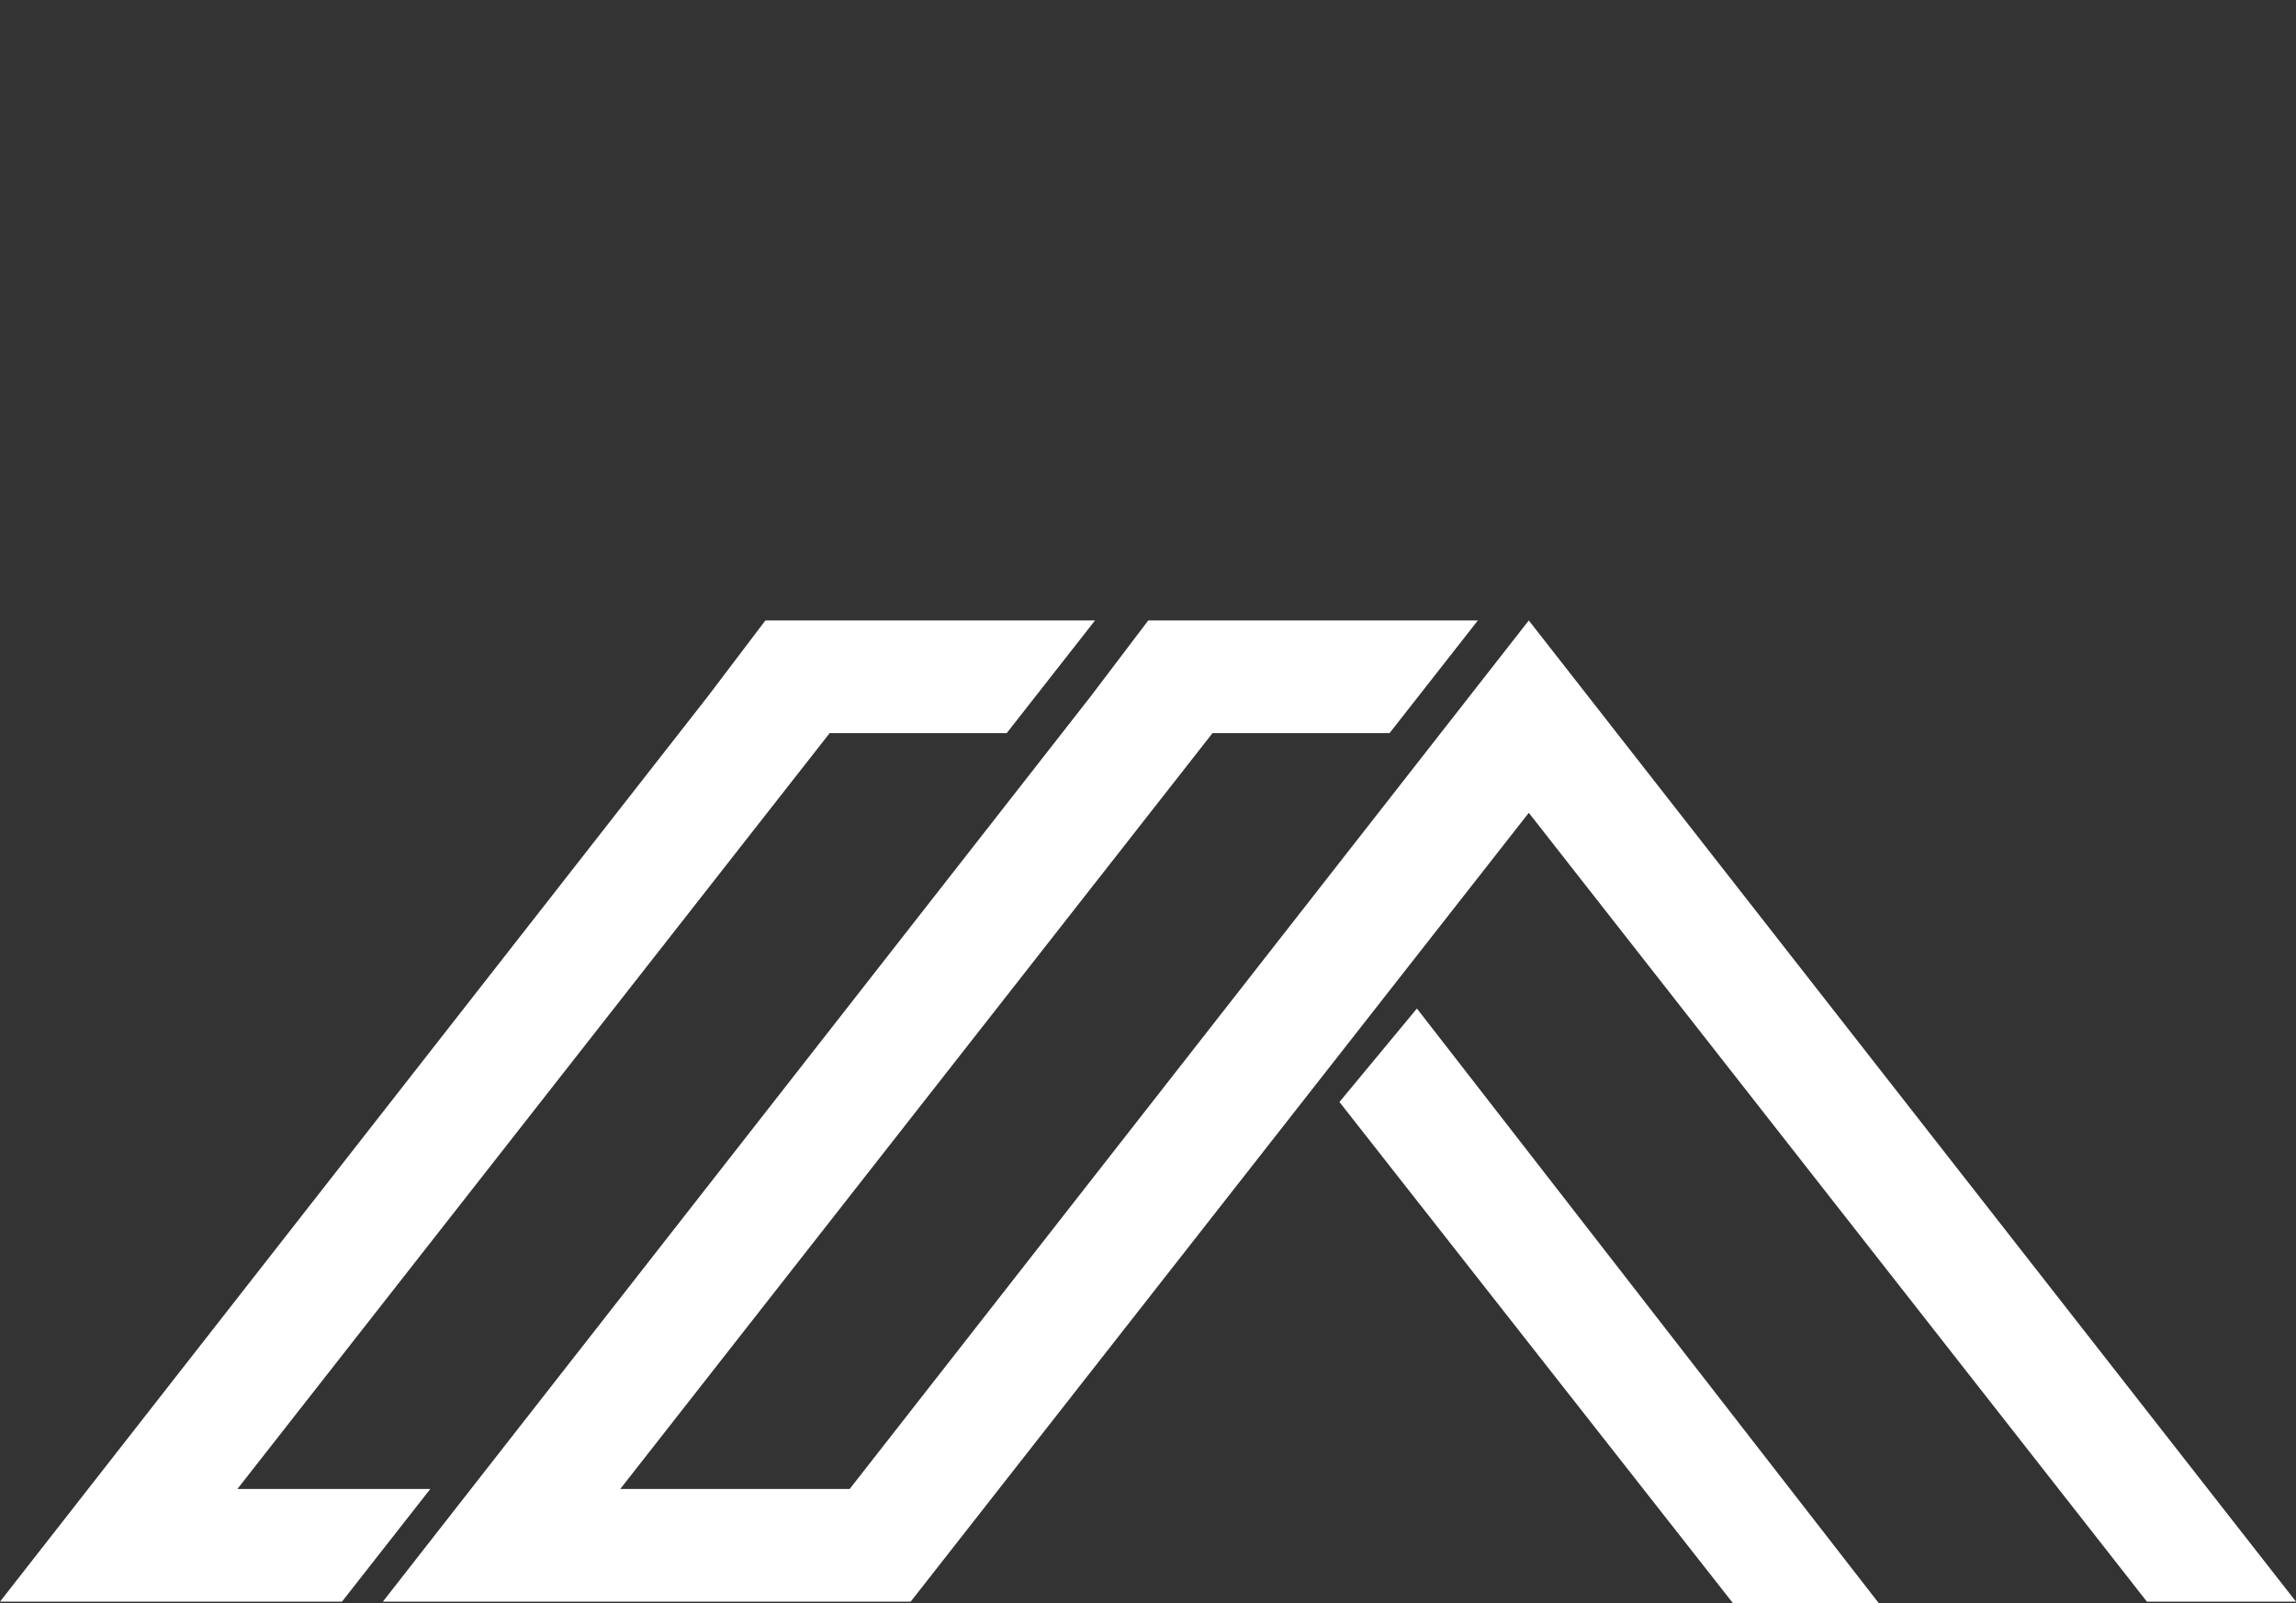
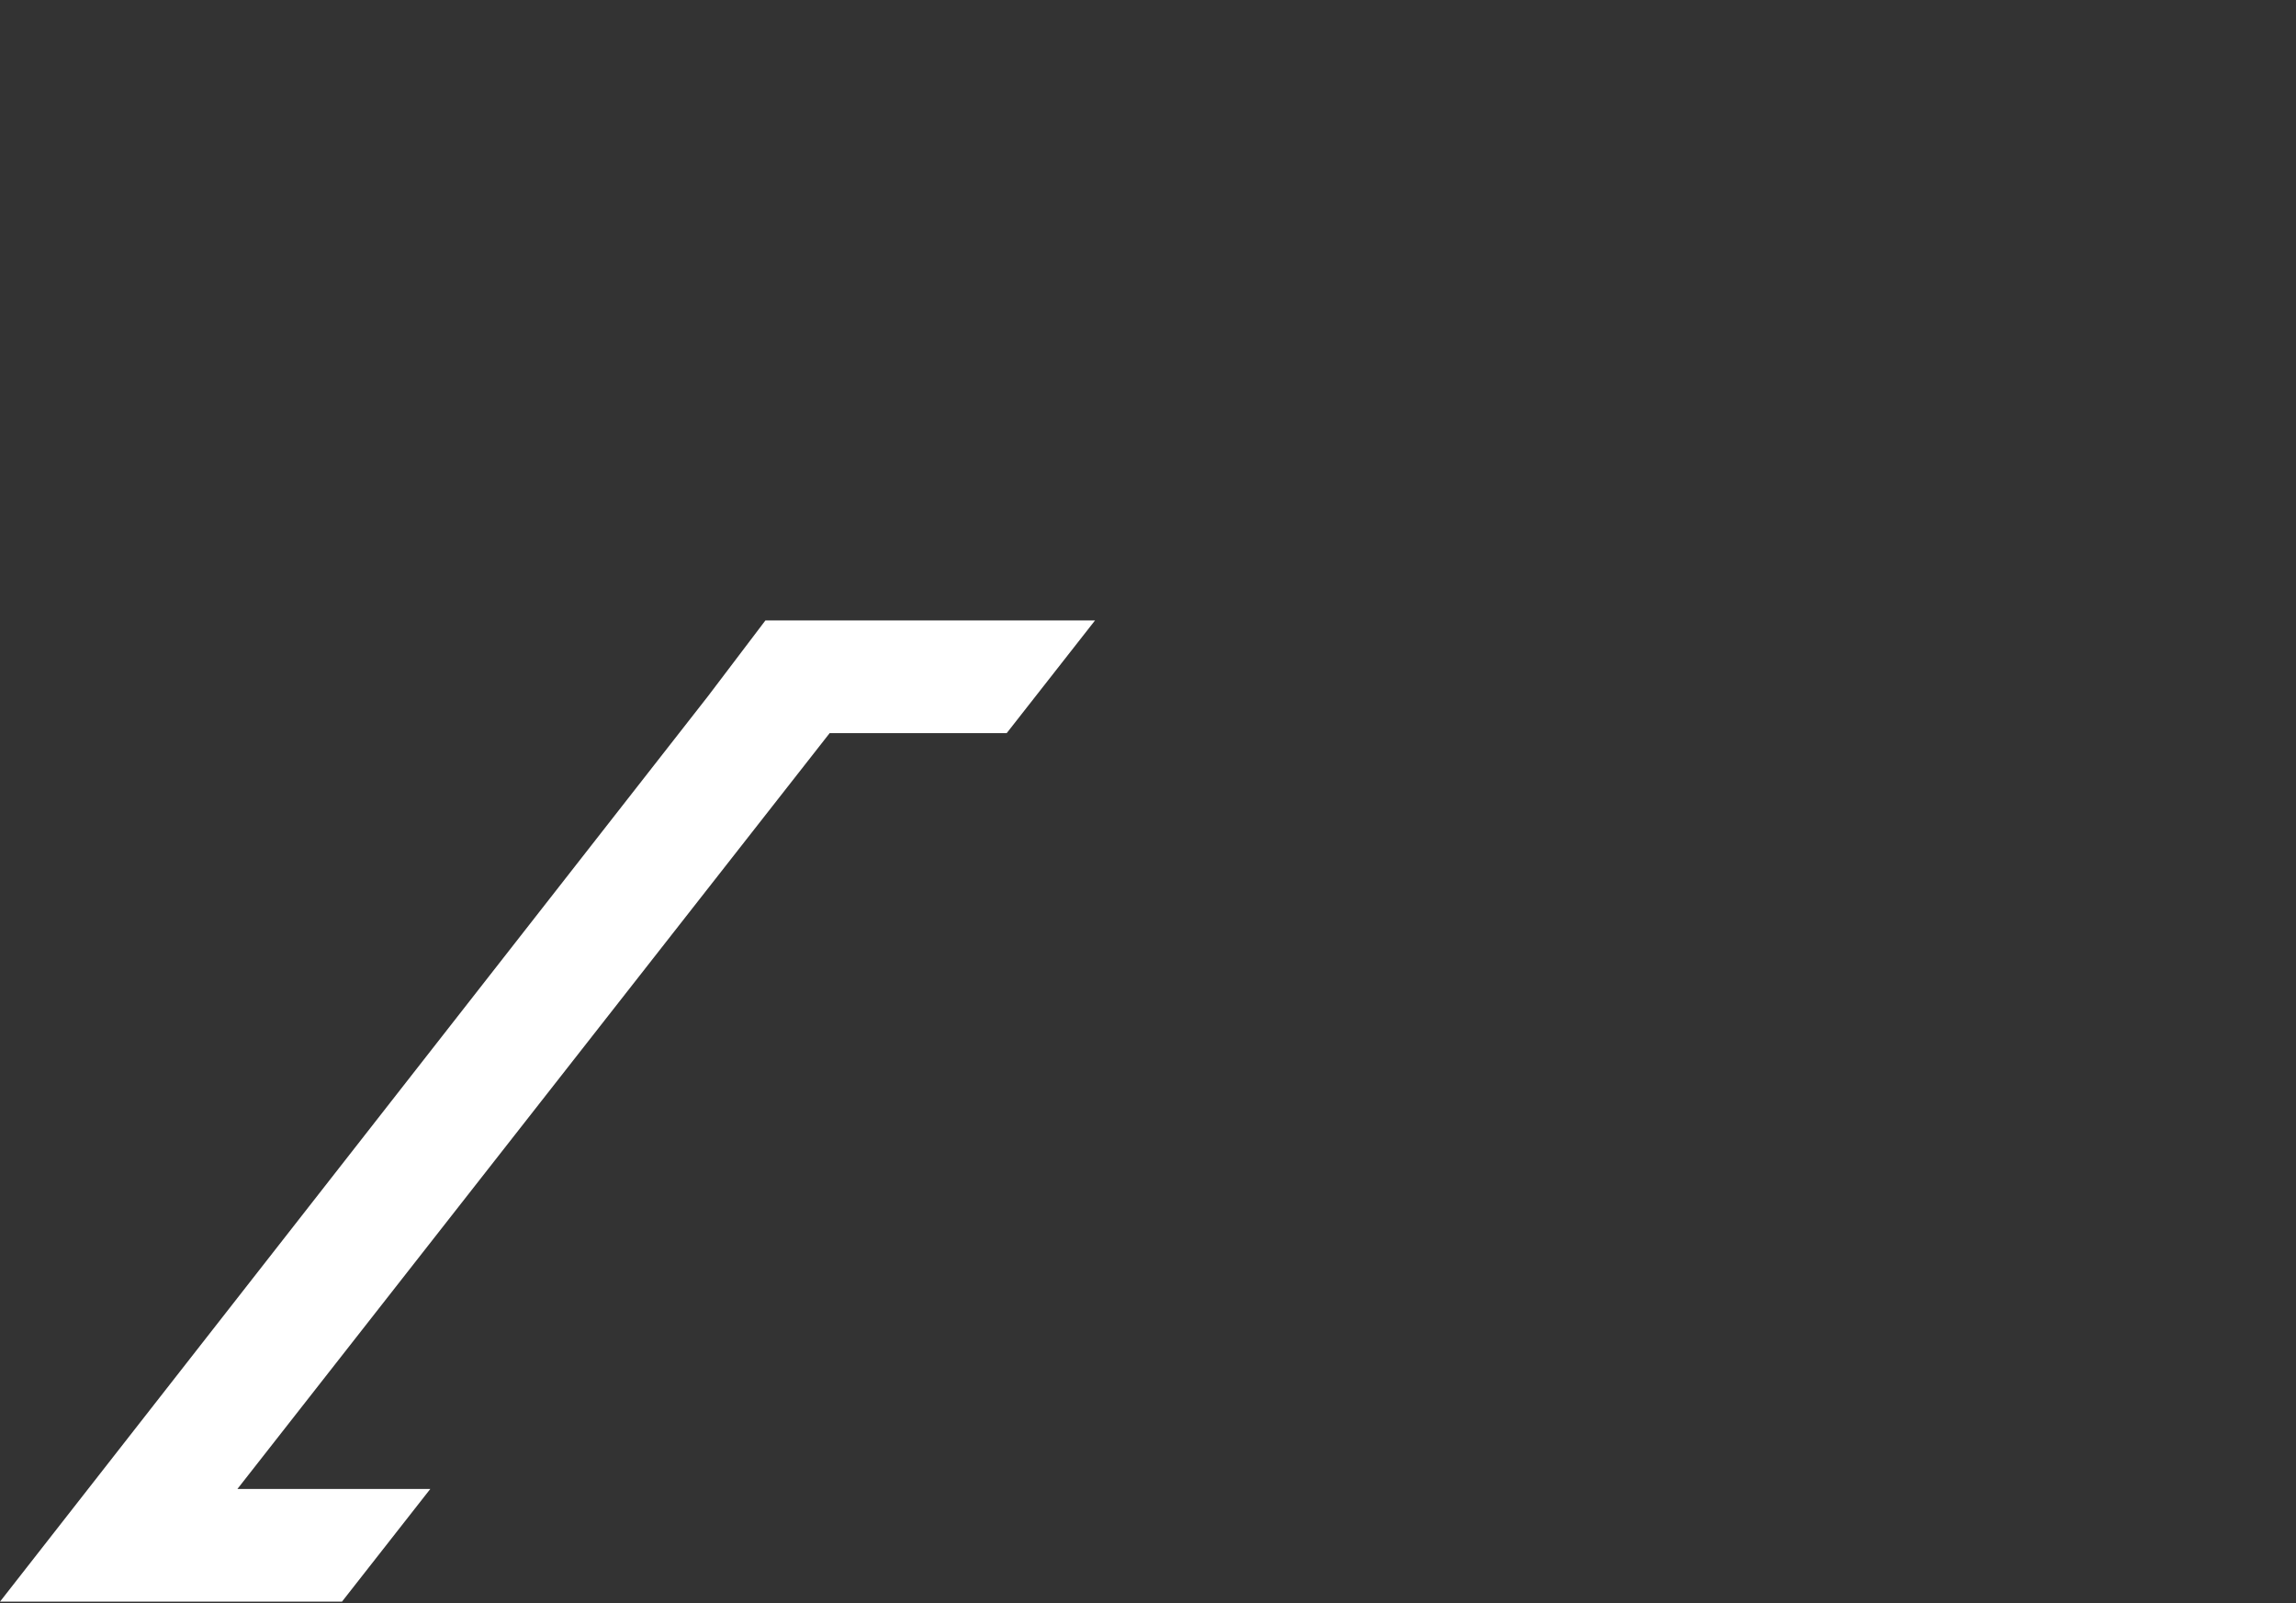
<svg xmlns="http://www.w3.org/2000/svg" id="Logo_15D" data-name="Logo 15D" viewBox="0 0 486.97 339.98">
  <rect x="0" y="0" width="486.97" height="339.98" fill="#333333" stroke="none" />
  <defs>
    <style>
      .cls-1 {
        fill: #fff;
      }
    </style>
  </defs>
  <polygon class="cls-1" points="213.52 155.45 232.25 131.56 162.34 131.56 150.11 147.69 0 339.62 3.24 339.62 31.62 339.62 72.53 339.62 91.26 315.73 50.35 315.73 175.97 155.45 213.52 155.45" />
-   <polygon class="cls-1" points="486.97 339.62 324.25 131.56 324.25 131.56 324.25 131.56 324.25 131.56 324.25 131.56 180.21 315.73 131.55 315.73 257.17 155.45 294.72 155.45 313.45 131.56 243.54 131.56 231.31 147.69 81.2 339.62 84.44 339.62 112.82 339.62 161.53 339.62 179.25 339.62 193.15 339.62 324.25 172.35 455.35 339.62 486.97 339.62" />
-   <polygon class="cls-1" points="367.58 339.98 398.51 339.98 300.52 213.85 284.09 233.67 367.58 339.98" />
</svg>